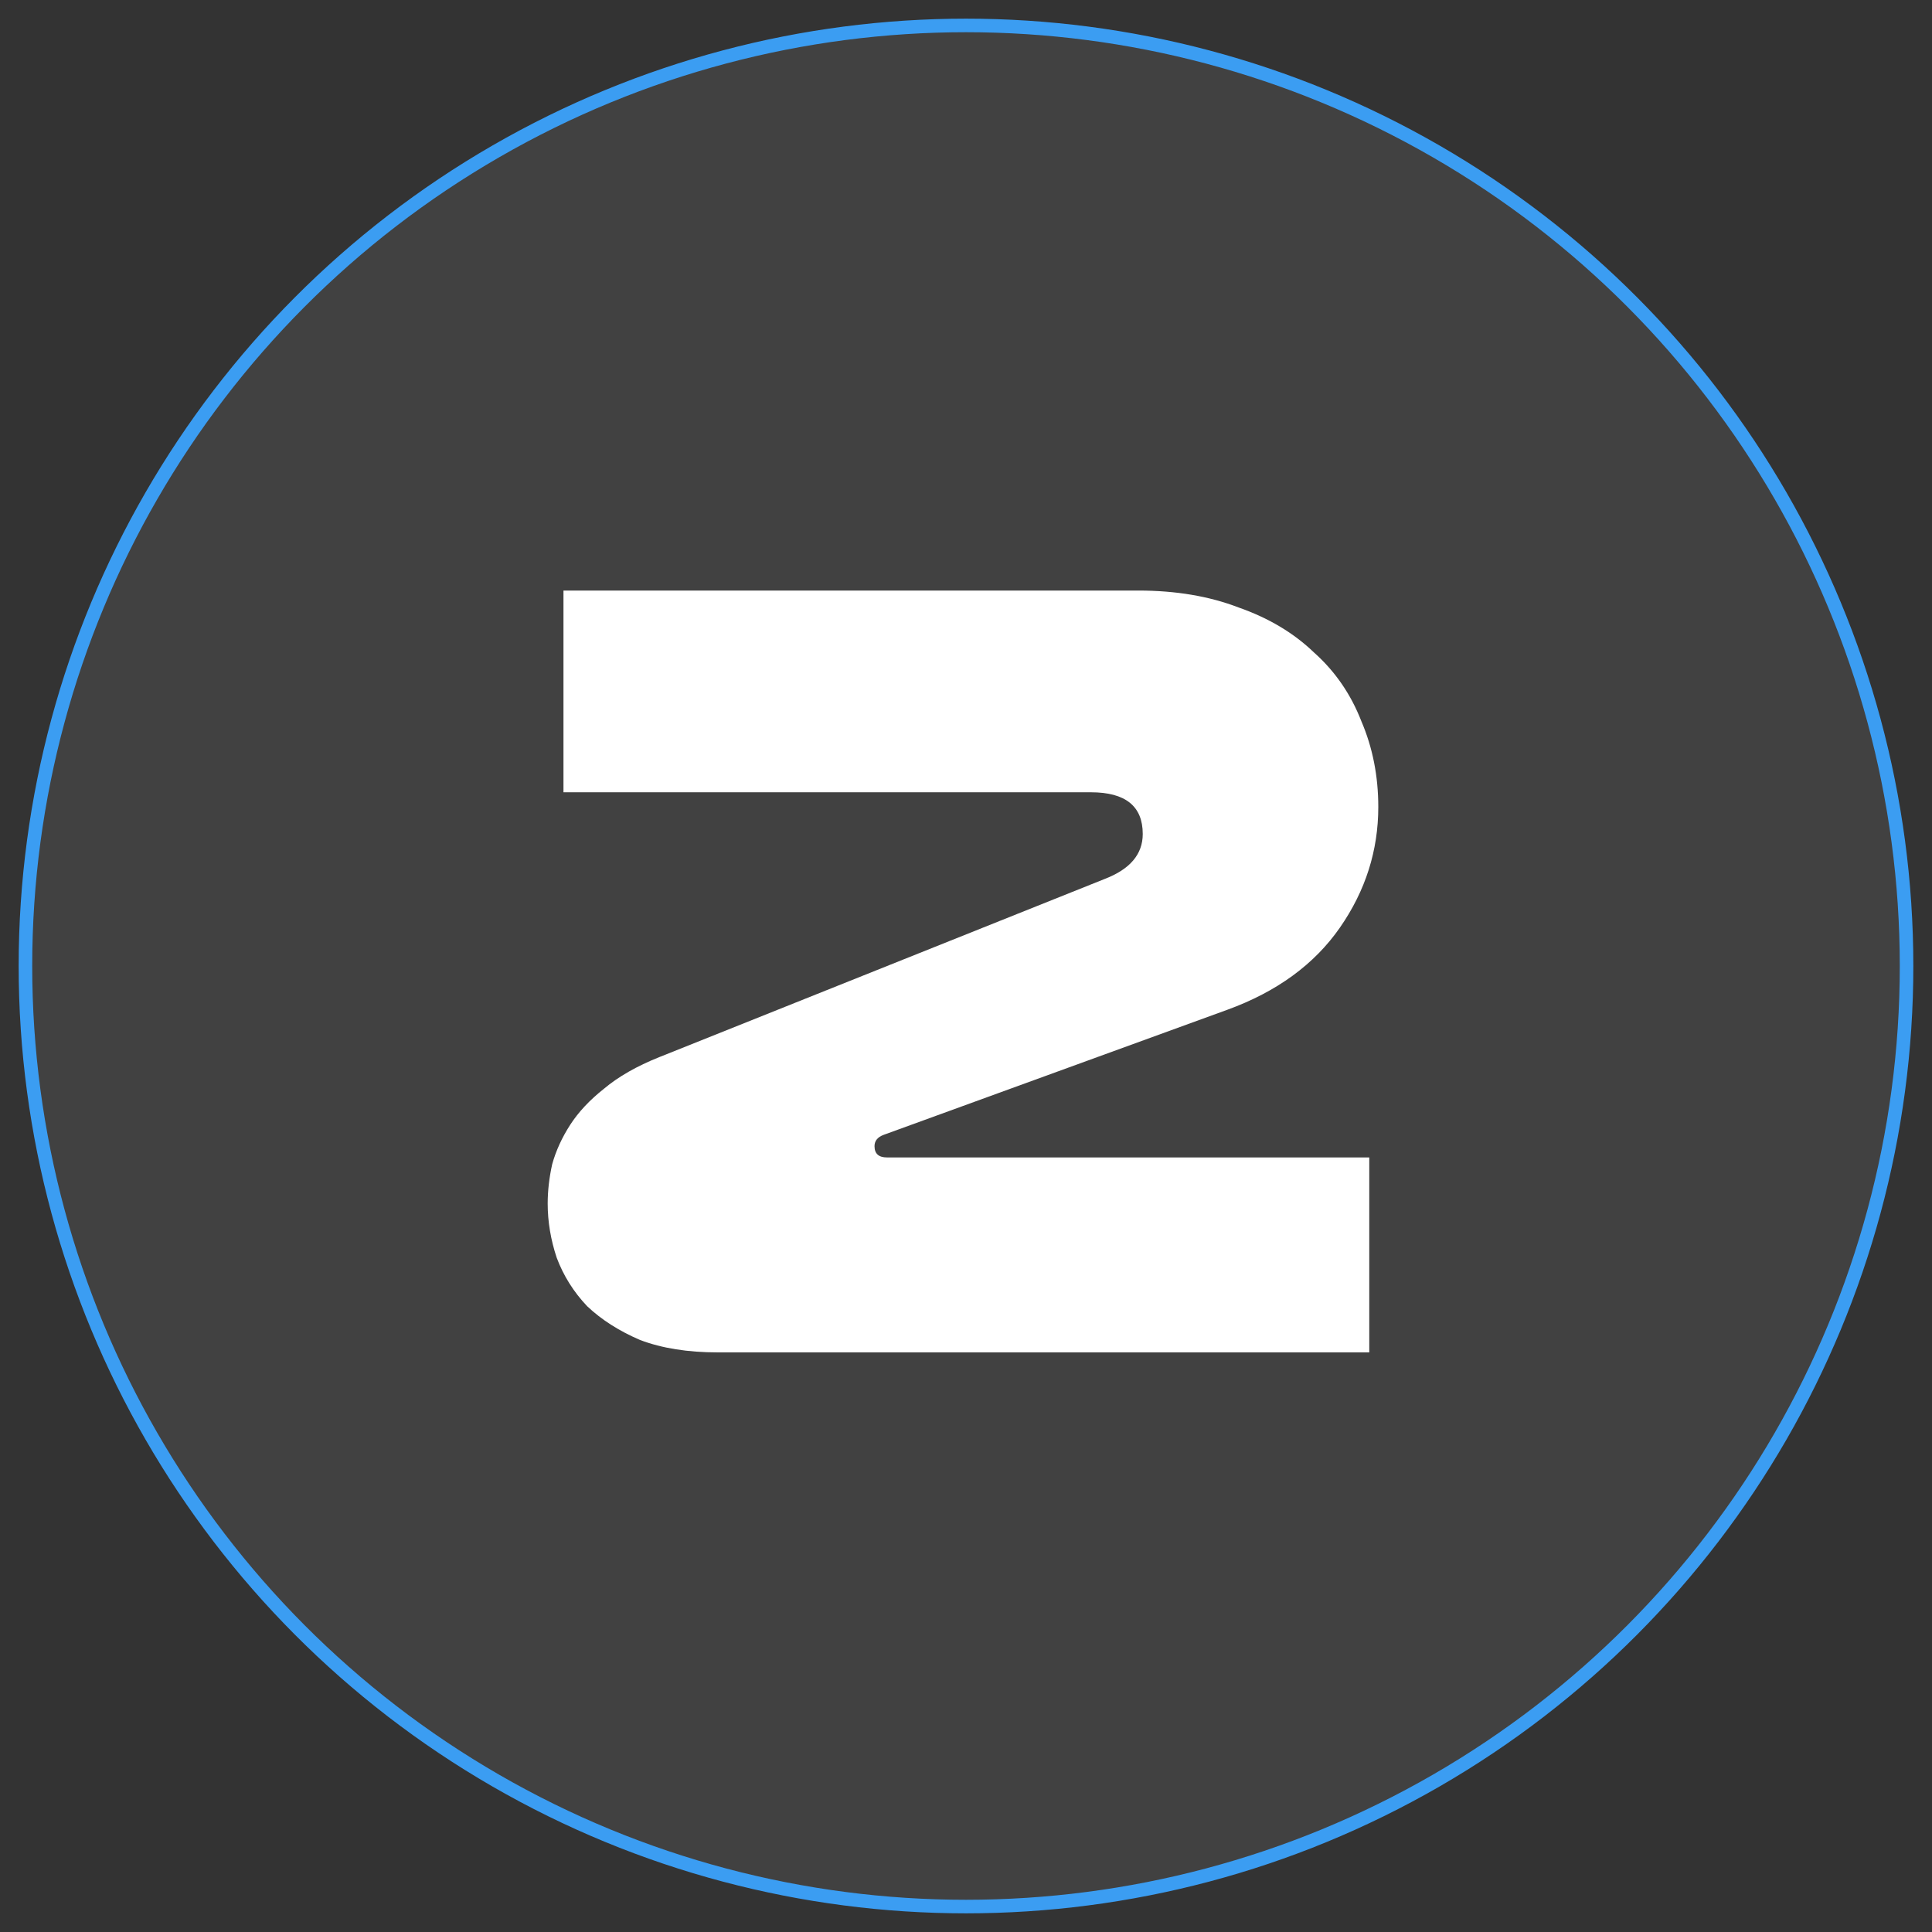
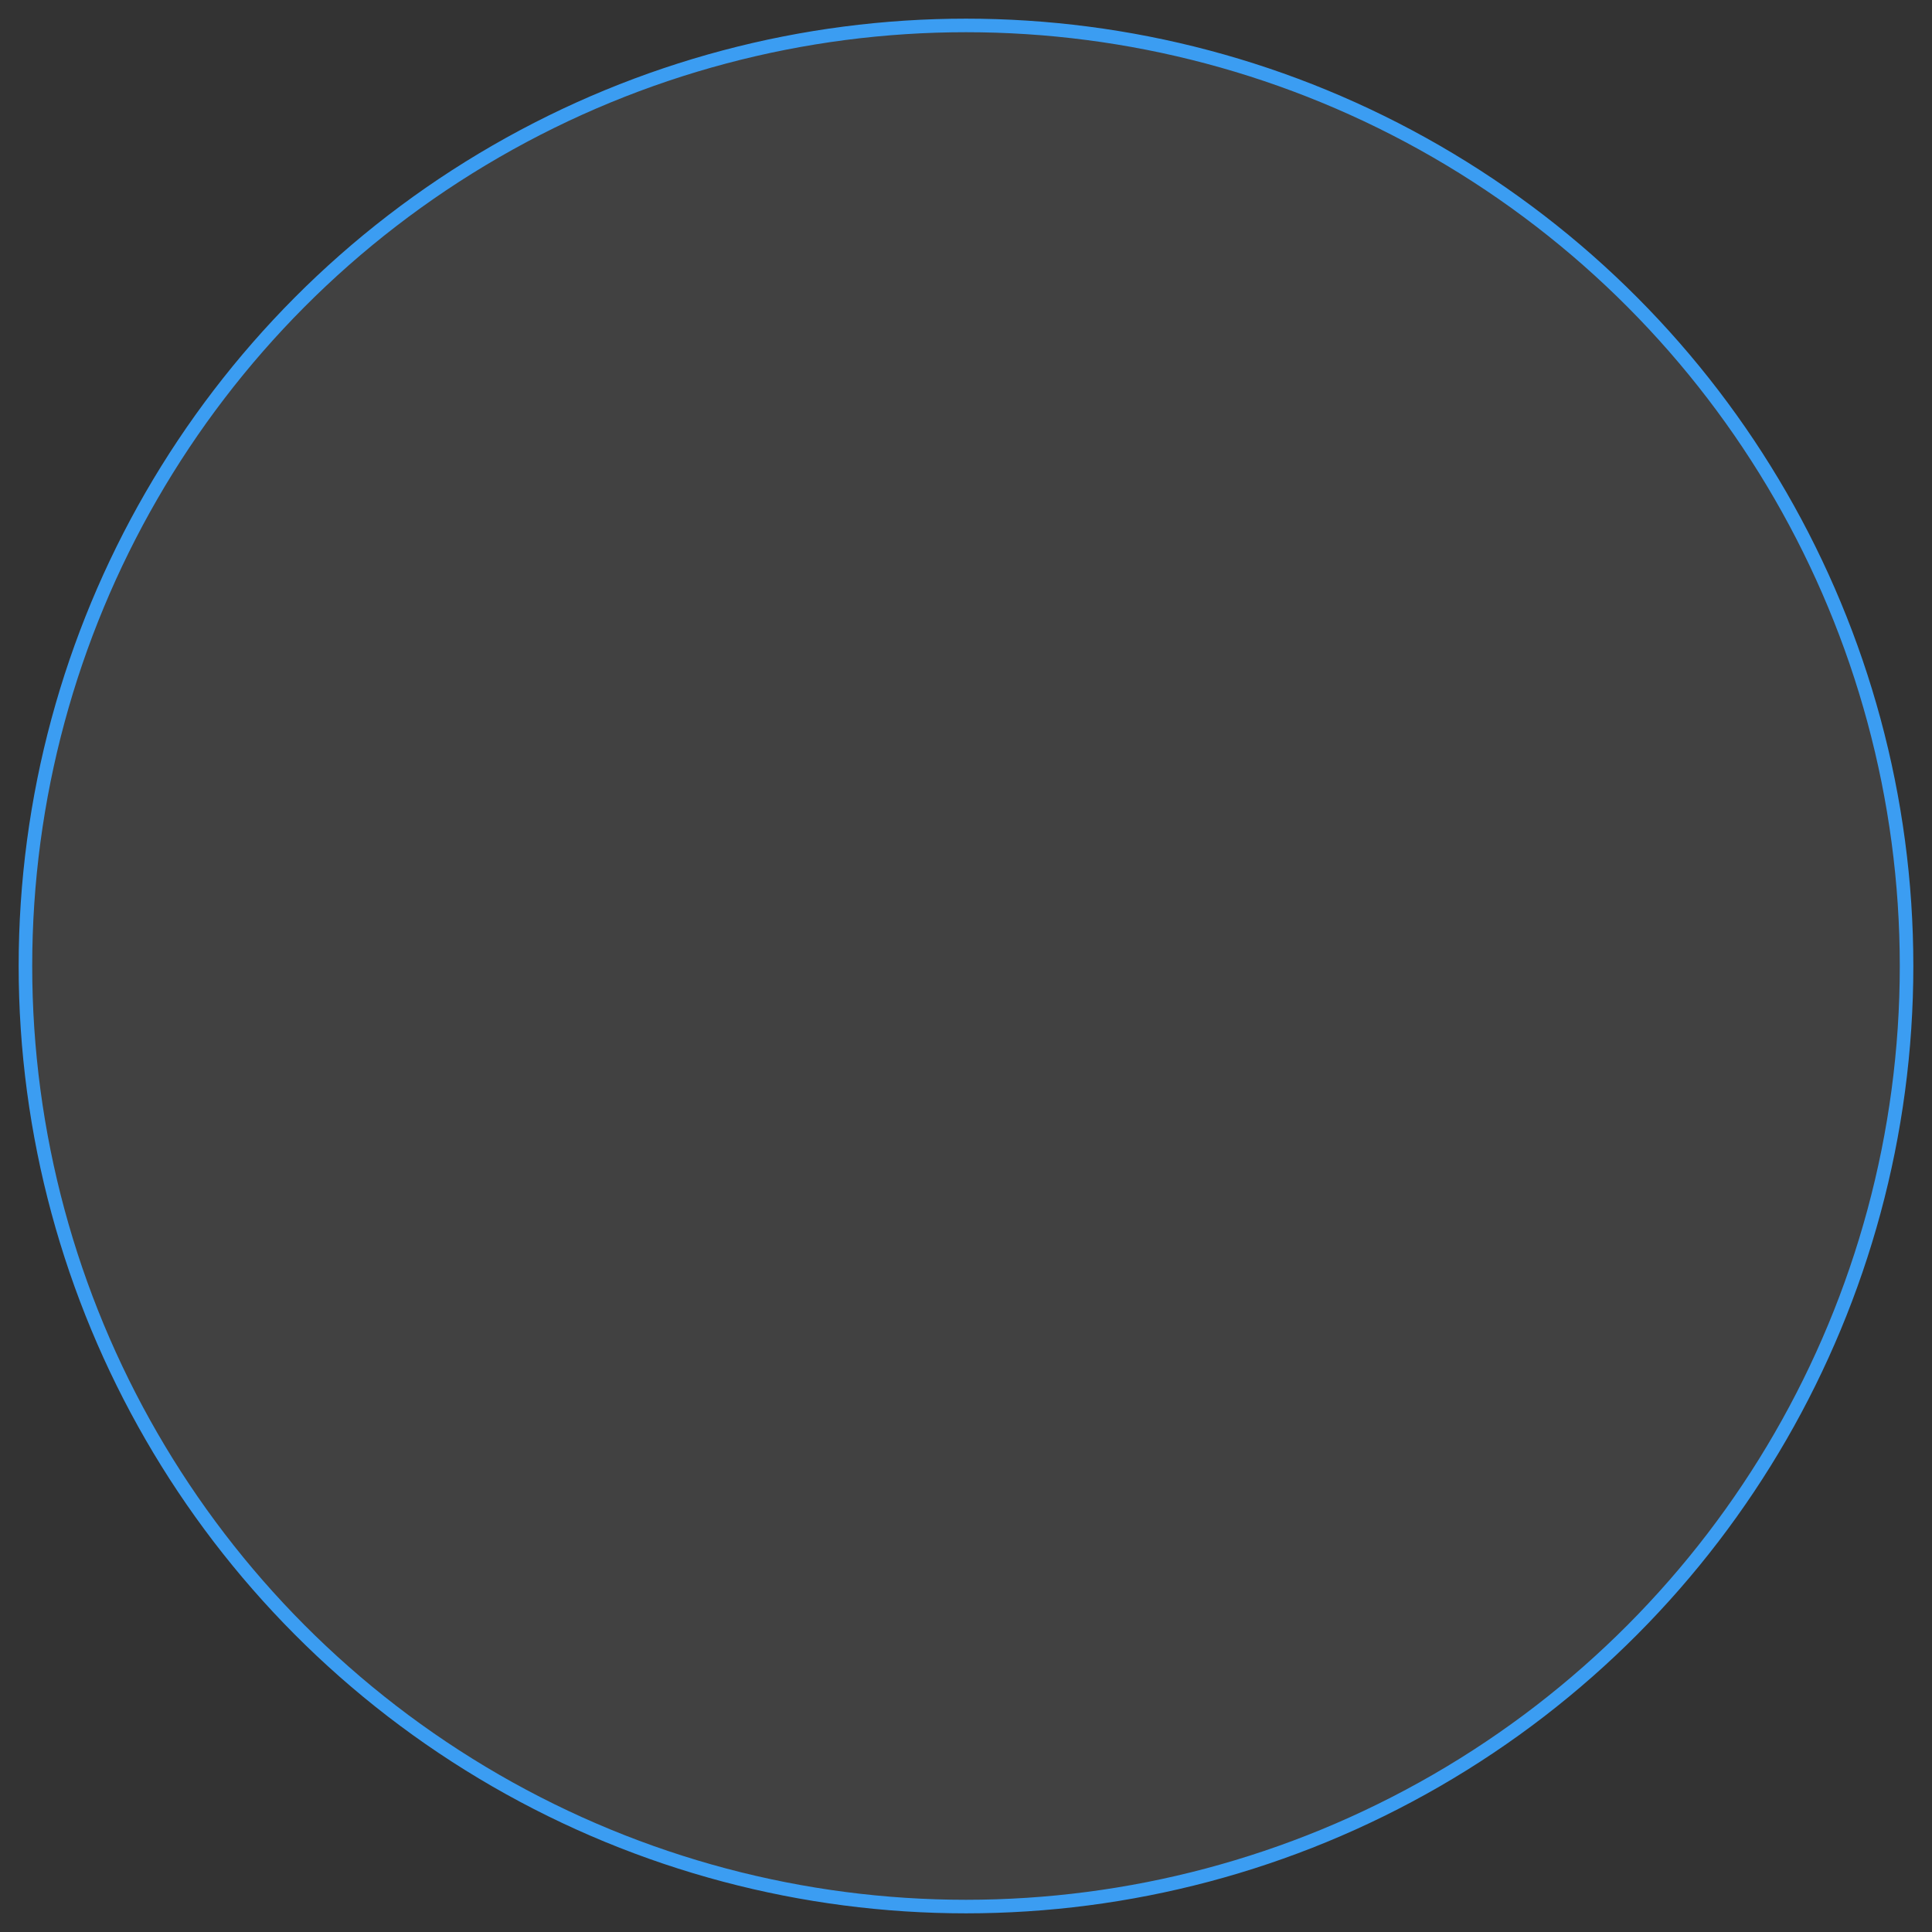
<svg xmlns="http://www.w3.org/2000/svg" width="60" height="60" viewBox="0 0 60 60" fill="none">
  <rect x="0" y="0" width="60" height="60" fill="#333333" stroke="none" />
  <circle cx="30" cy="30" r="29.21" fill="white" fill-opacity="0.07" stroke="#3B9DF2" stroke-width="0.421" />
-   <path d="M17.499 18.34H35.349C36.516 18.34 37.554 18.515 38.464 18.865C39.398 19.192 40.179 19.658 40.809 20.265C41.463 20.848 41.953 21.56 42.279 22.4C42.629 23.217 42.804 24.103 42.804 25.06C42.804 26.413 42.408 27.662 41.614 28.805C40.821 29.948 39.654 30.8 38.114 31.36L27.439 35.245C27.253 35.315 27.159 35.432 27.159 35.595C27.159 35.828 27.288 35.945 27.544 35.945H42.524V42H22.294C21.361 42 20.556 41.872 19.879 41.615C19.226 41.335 18.678 40.985 18.234 40.565C17.814 40.122 17.499 39.62 17.289 39.06C17.103 38.5 17.009 37.94 17.009 37.38C17.009 36.983 17.056 36.575 17.149 36.155C17.266 35.735 17.453 35.327 17.709 34.93C17.966 34.533 18.316 34.16 18.759 33.81C19.203 33.437 19.774 33.11 20.474 32.83L34.299 27.3C35.093 26.997 35.489 26.53 35.489 25.9C35.489 25.037 34.953 24.605 33.879 24.605H17.499V18.34Z" fill="white" />
</svg>